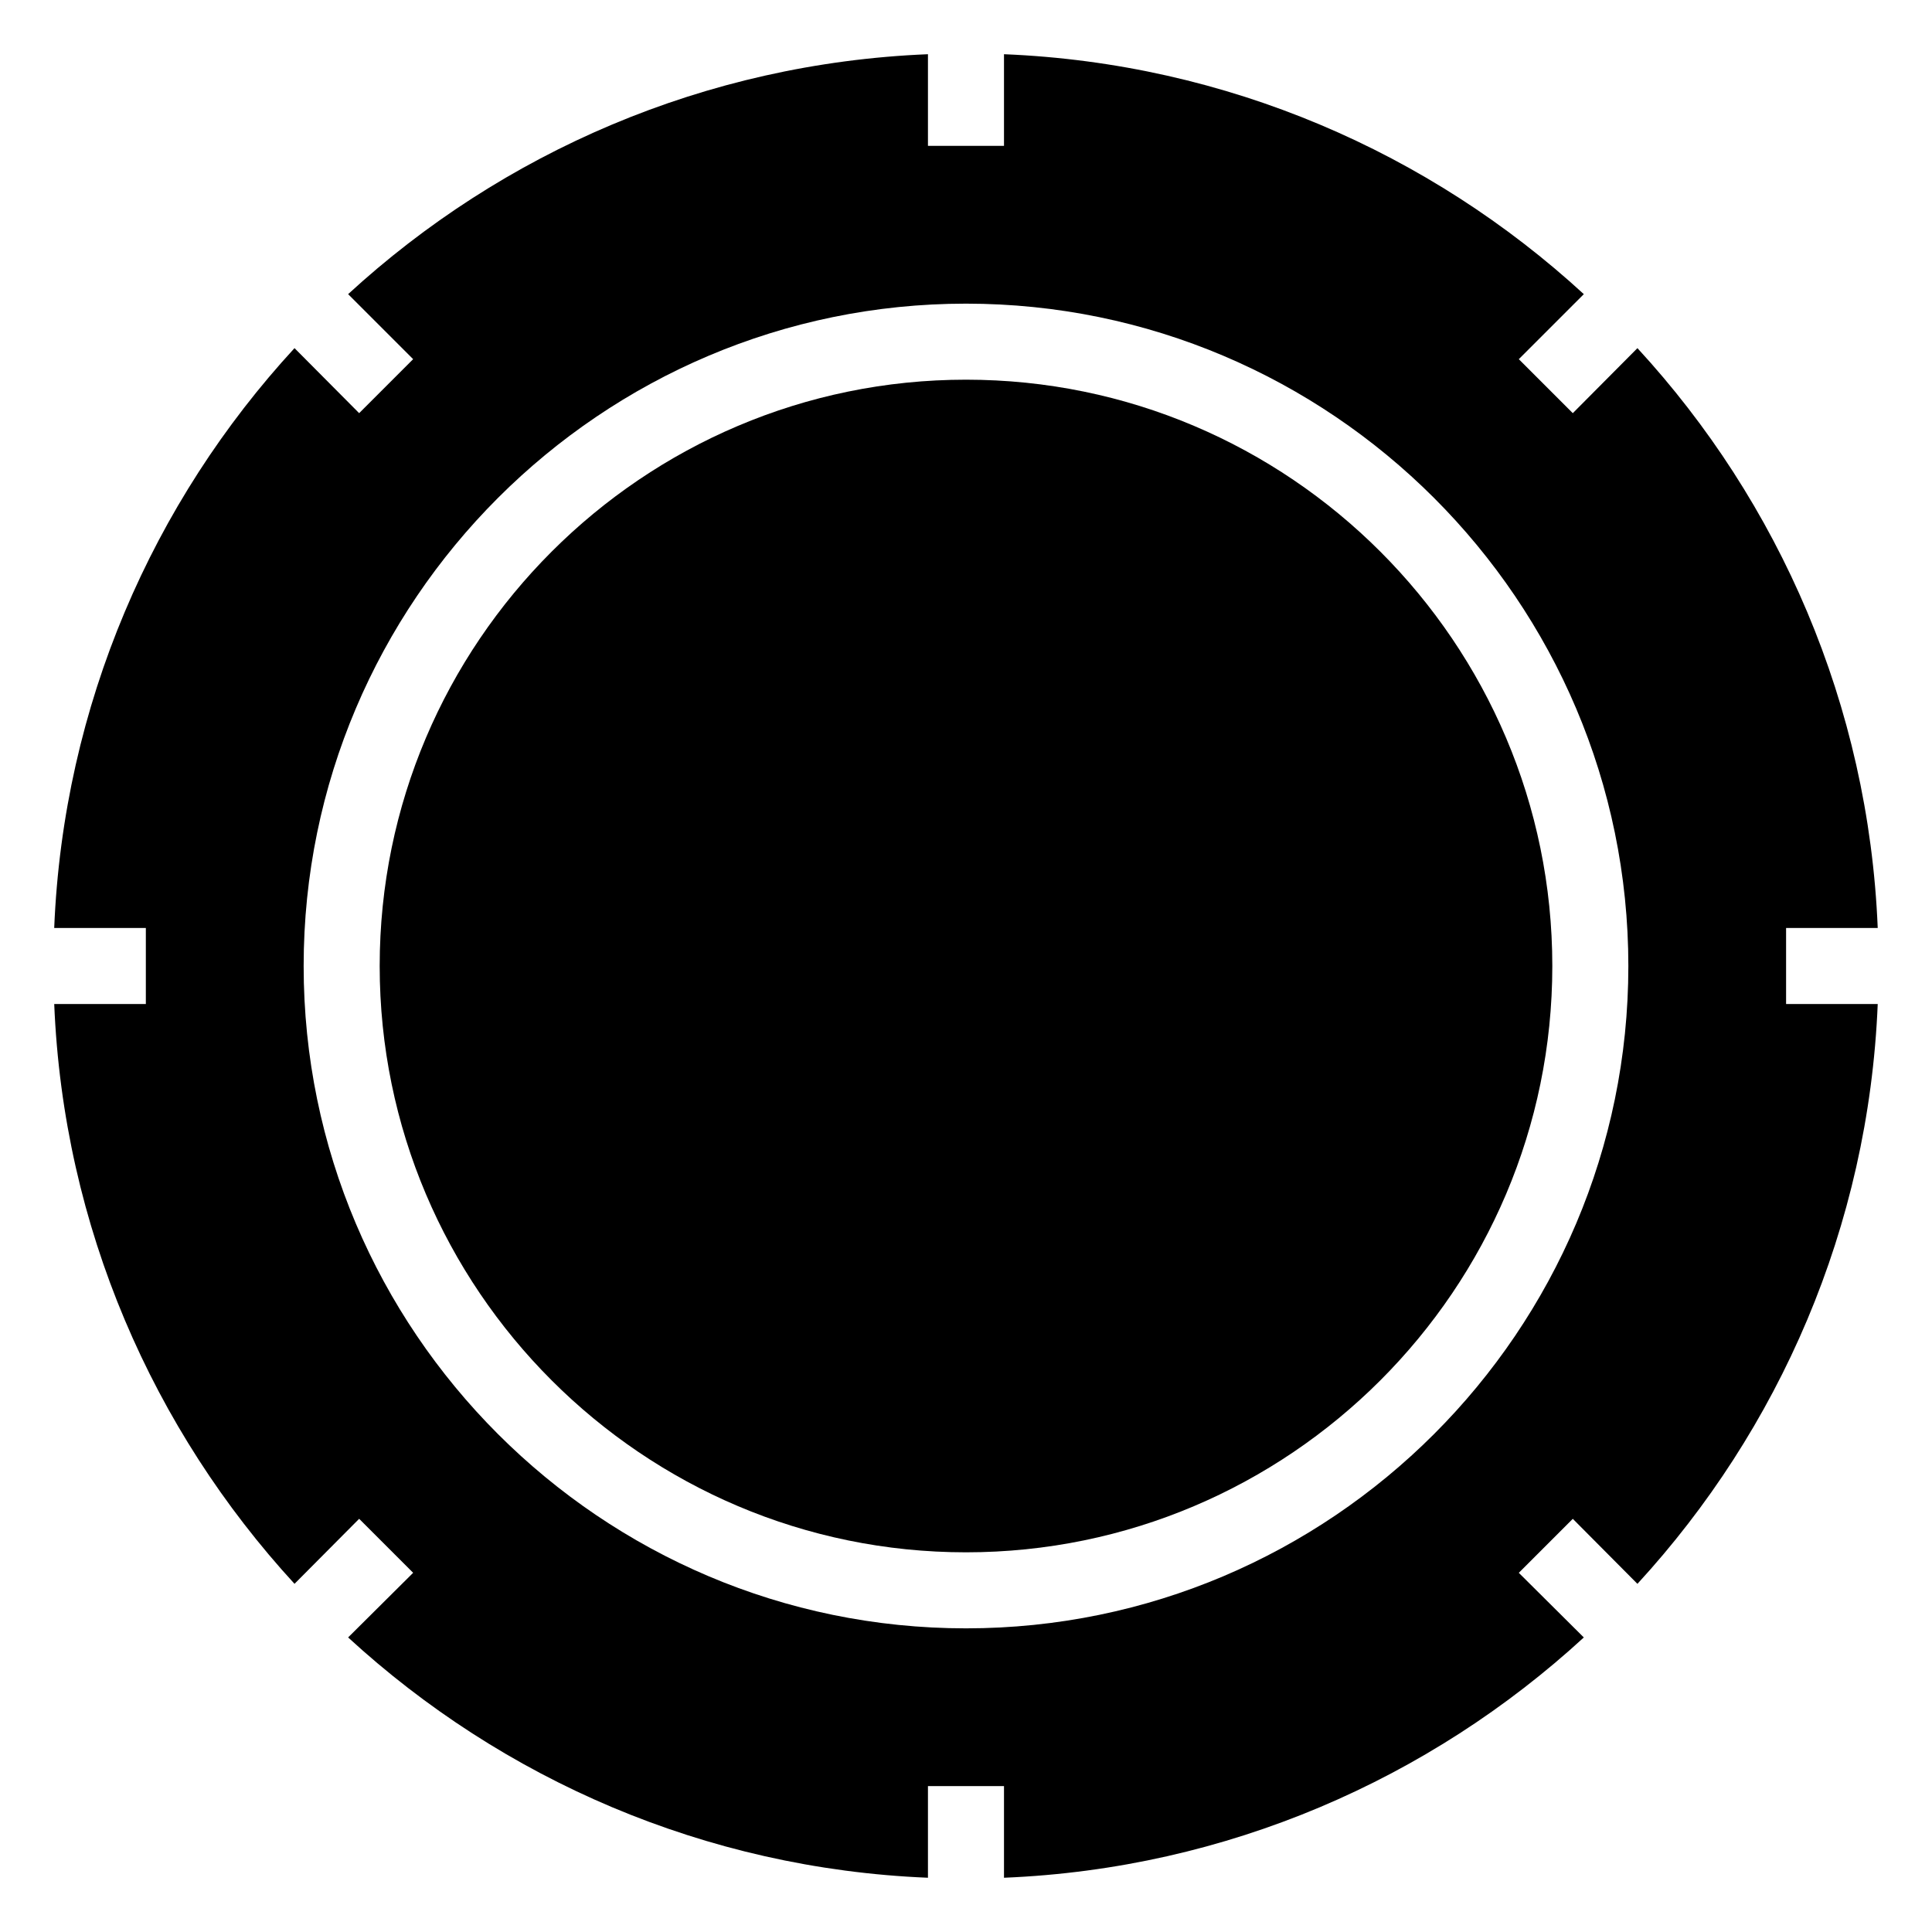
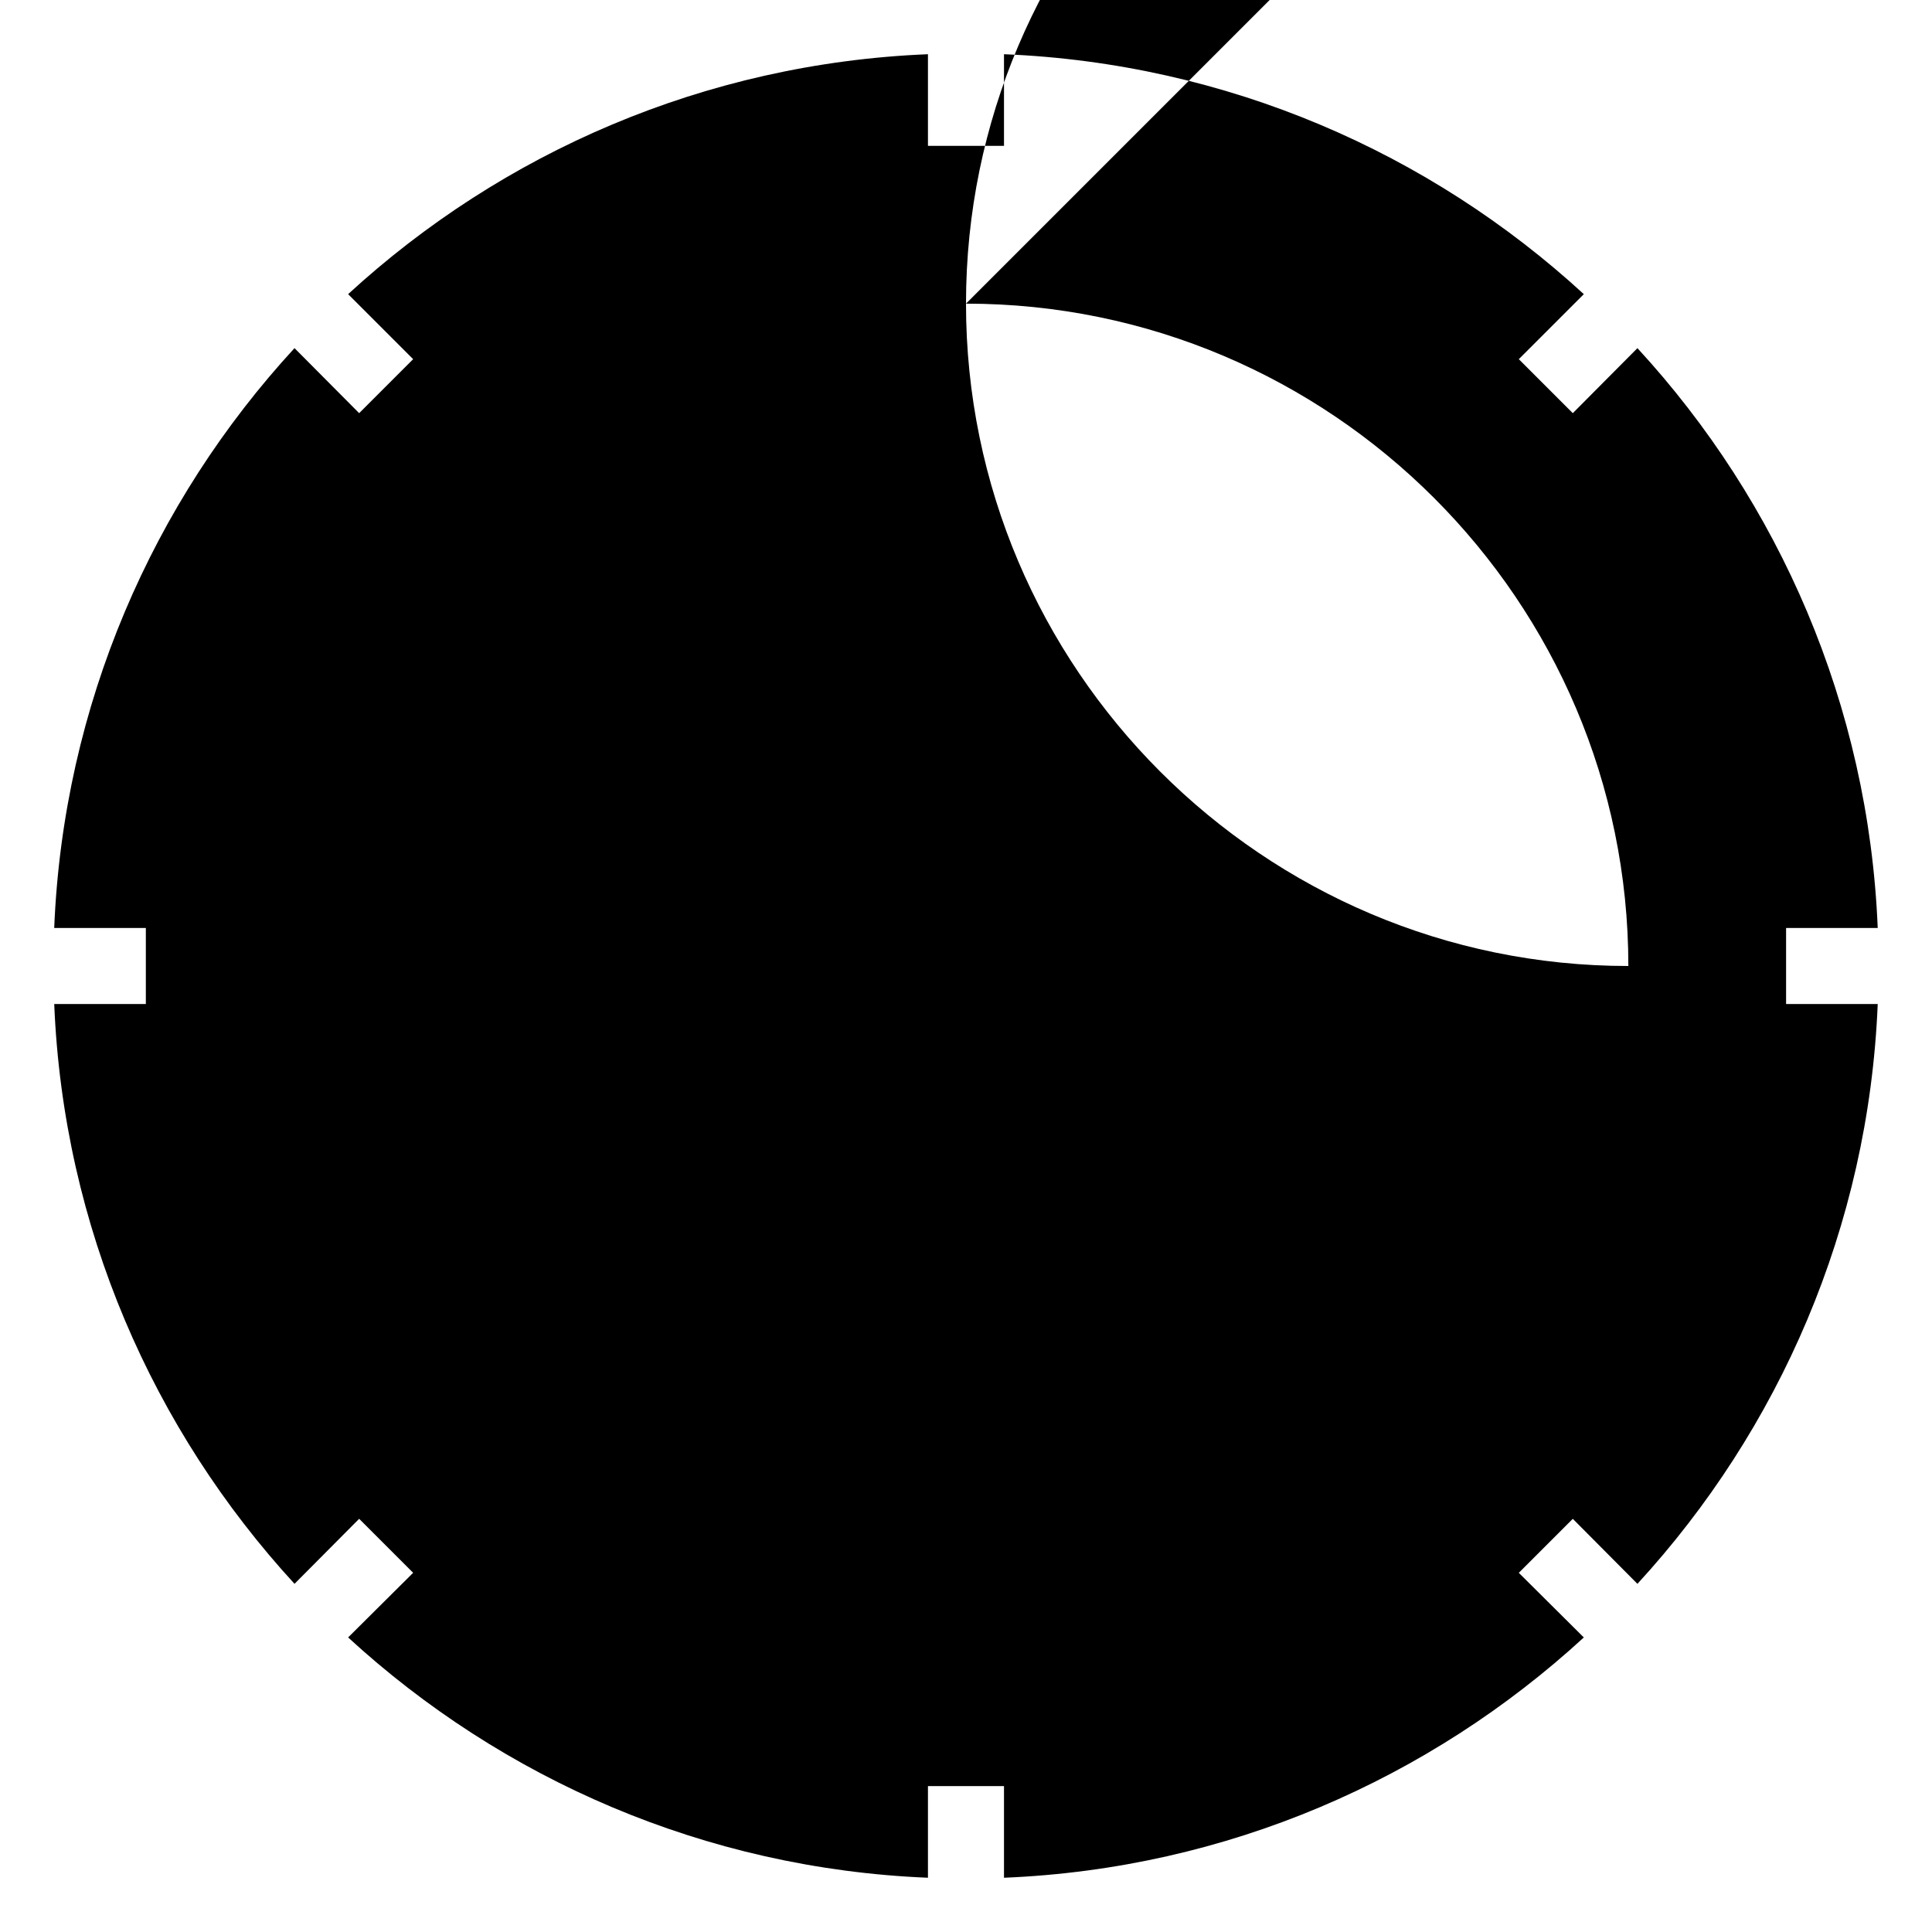
<svg xmlns="http://www.w3.org/2000/svg" fill="#000000" width="800px" height="800px" version="1.1" viewBox="144 144 512 512">
  <g>
-     <path d="m400 555.38c85.648 0 155.38-69.727 155.38-155.38s-69.73-155.38-155.38-155.38c-85.648 0-155.38 69.727-155.38 155.38 0 85.645 69.727 155.38 155.38 155.38z" />
-     <path d="m158.37 410.07c2.418 59.148 26.199 112.85 63.68 153.66l17.129-17.23 14.309 14.309-17.23 17.129c40.812 37.484 94.516 61.266 153.66 63.684v-24.285h20.152v24.285c59.148-2.418 112.85-26.199 153.66-63.68l-17.23-17.129 14.309-14.309 17.129 17.23c37.484-40.809 61.262-94.516 63.68-153.66h-24.285v-20.152h24.285c-2.418-59.148-26.199-112.95-63.68-153.66l-17.129 17.23-14.309-14.309 17.23-17.23c-40.805-37.488-94.512-61.168-153.66-63.586v24.285h-20.152v-24.285c-59.148 2.418-112.85 26.098-153.66 63.582l17.23 17.23-14.309 14.309-17.129-17.23c-37.484 40.707-61.266 94.512-63.684 153.66h24.285v20.152zm241.63-185.6c96.73 0 175.53 78.797 175.53 175.53s-78.797 175.53-175.53 175.53c-96.734 0-175.53-78.797-175.53-175.53 0-96.734 78.793-175.53 175.53-175.53z" />
+     <path d="m158.37 410.07c2.418 59.148 26.199 112.85 63.68 153.66l17.129-17.23 14.309 14.309-17.23 17.129c40.812 37.484 94.516 61.266 153.66 63.684v-24.285h20.152v24.285c59.148-2.418 112.85-26.199 153.66-63.68l-17.23-17.129 14.309-14.309 17.129 17.23c37.484-40.809 61.262-94.516 63.68-153.66h-24.285v-20.152h24.285c-2.418-59.148-26.199-112.95-63.68-153.66l-17.129 17.23-14.309-14.309 17.23-17.23c-40.805-37.488-94.512-61.168-153.66-63.586v24.285h-20.152v-24.285c-59.148 2.418-112.85 26.098-153.66 63.582l17.23 17.23-14.309 14.309-17.129-17.23c-37.484 40.707-61.266 94.512-63.684 153.66h24.285v20.152zm241.63-185.6c96.73 0 175.53 78.797 175.53 175.53c-96.734 0-175.53-78.797-175.53-175.53 0-96.734 78.793-175.53 175.53-175.53z" />
  </g>
</svg>